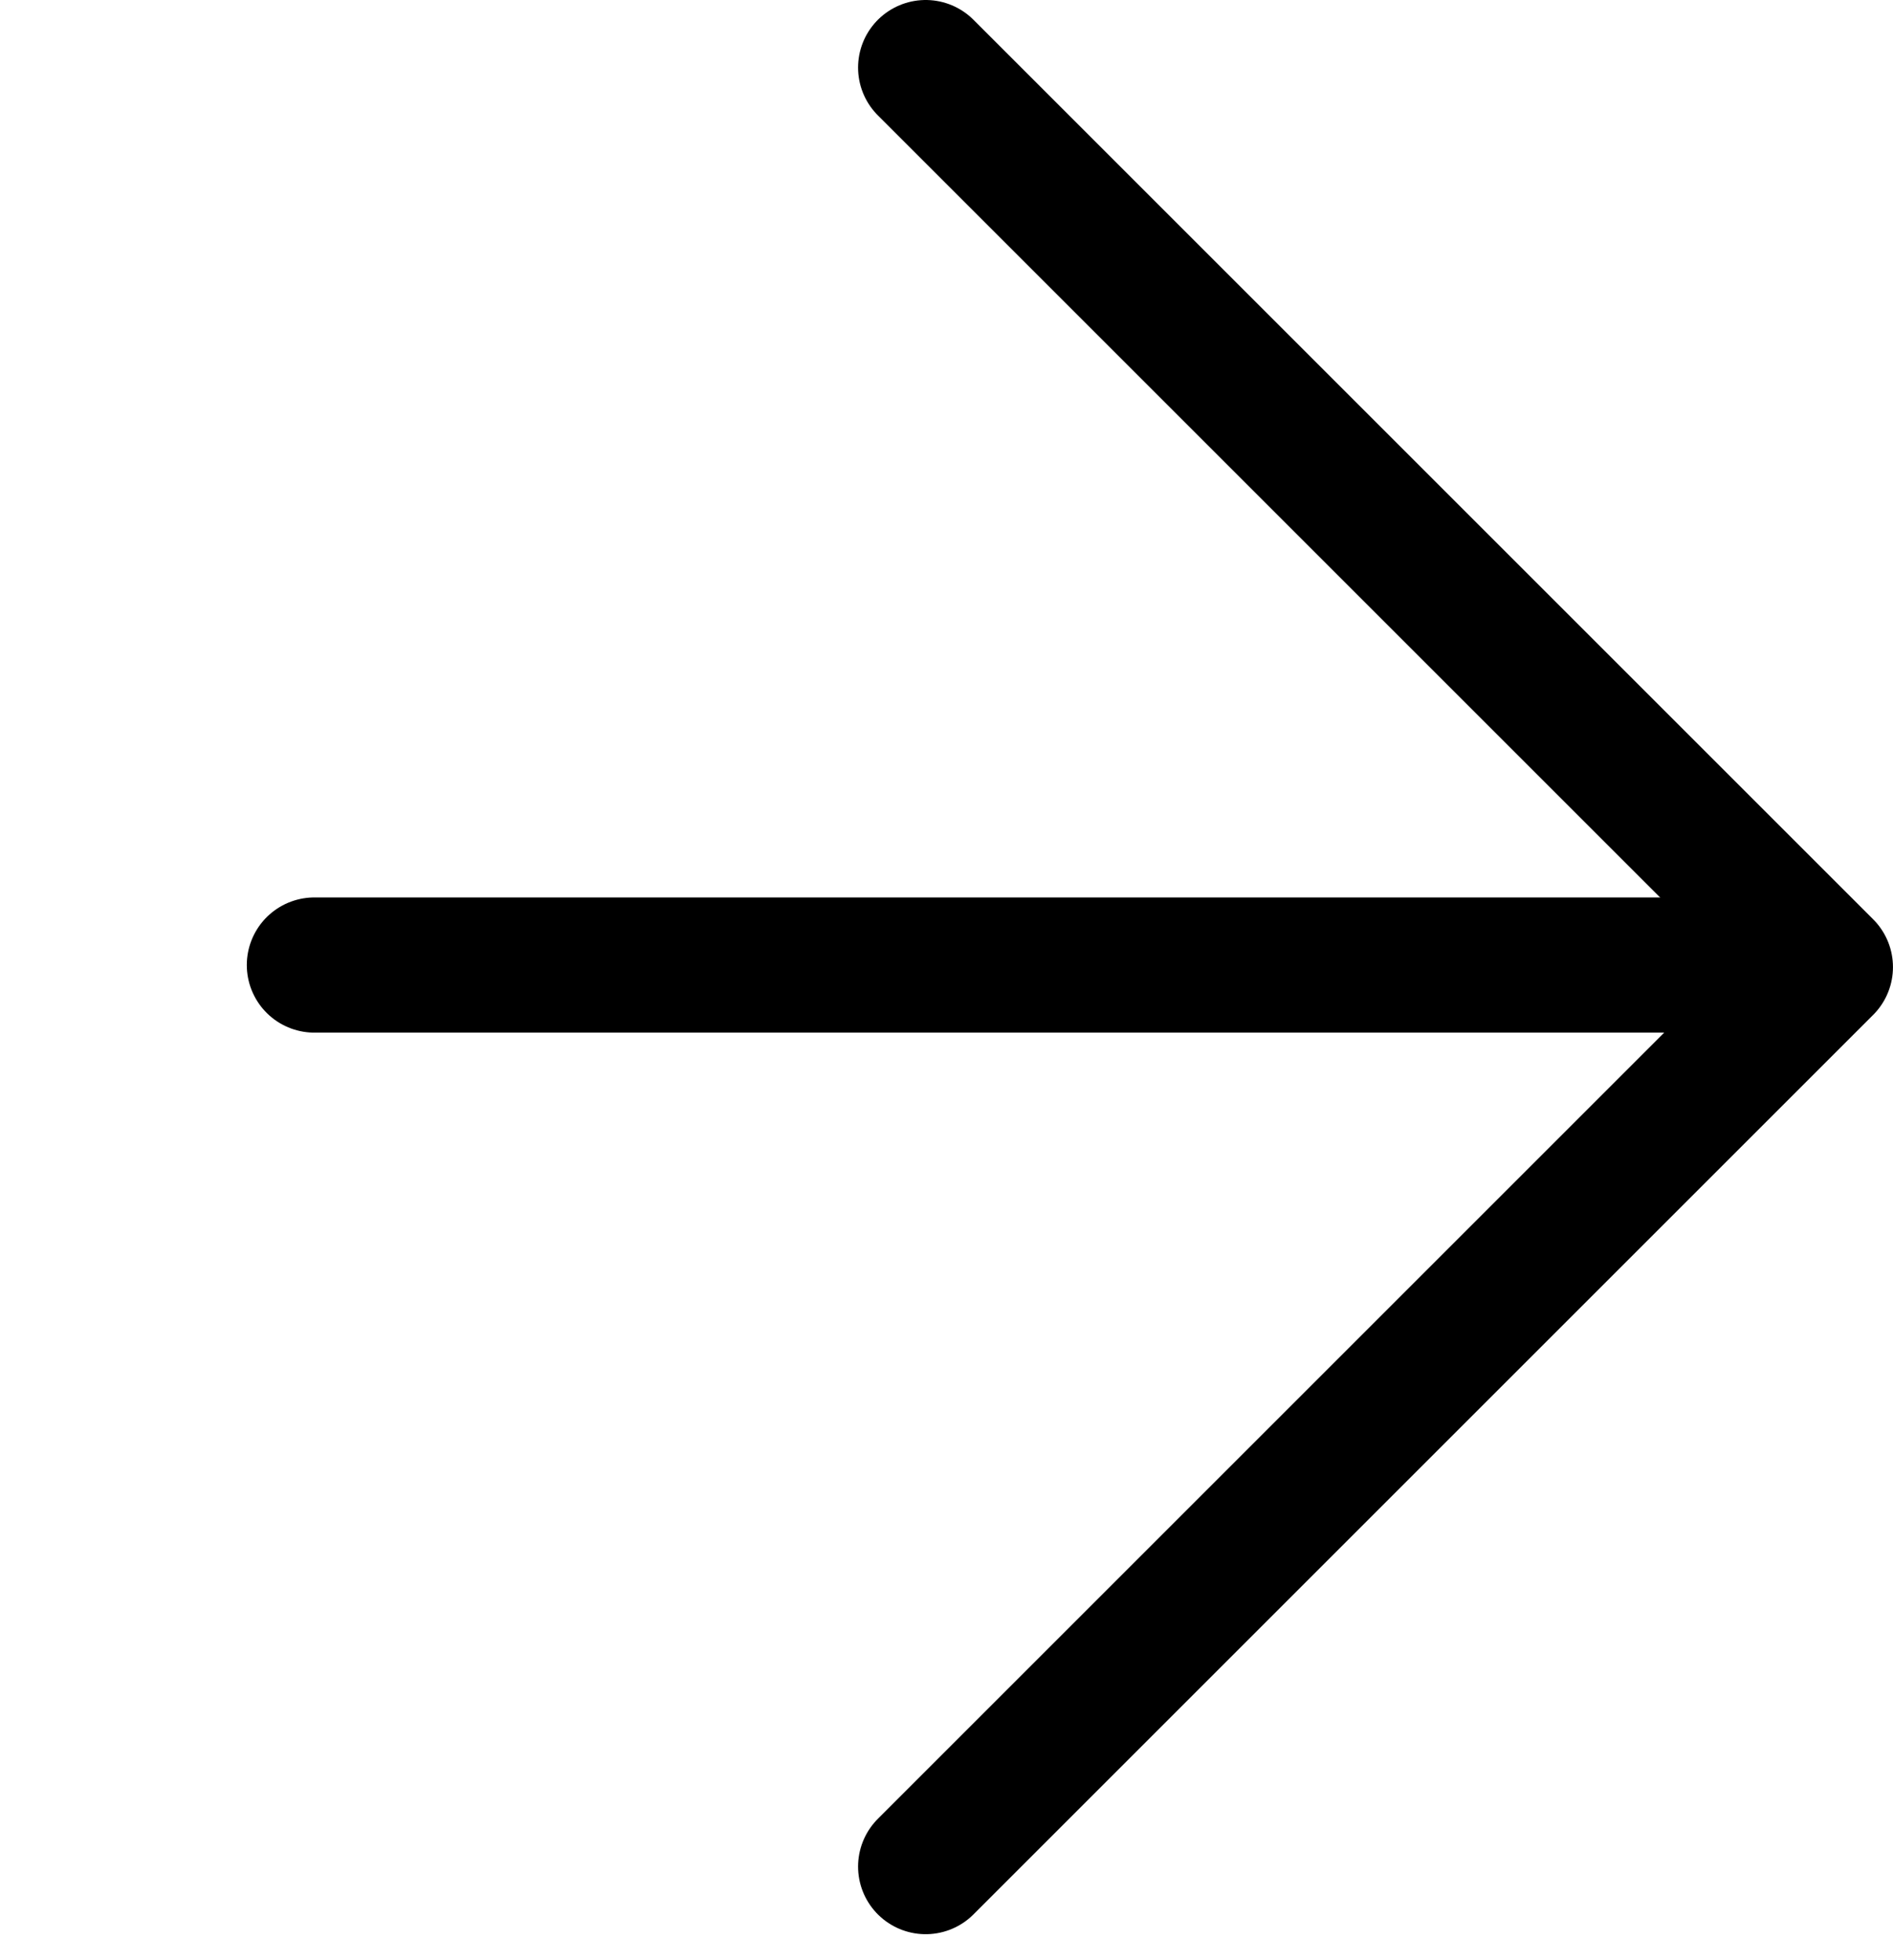
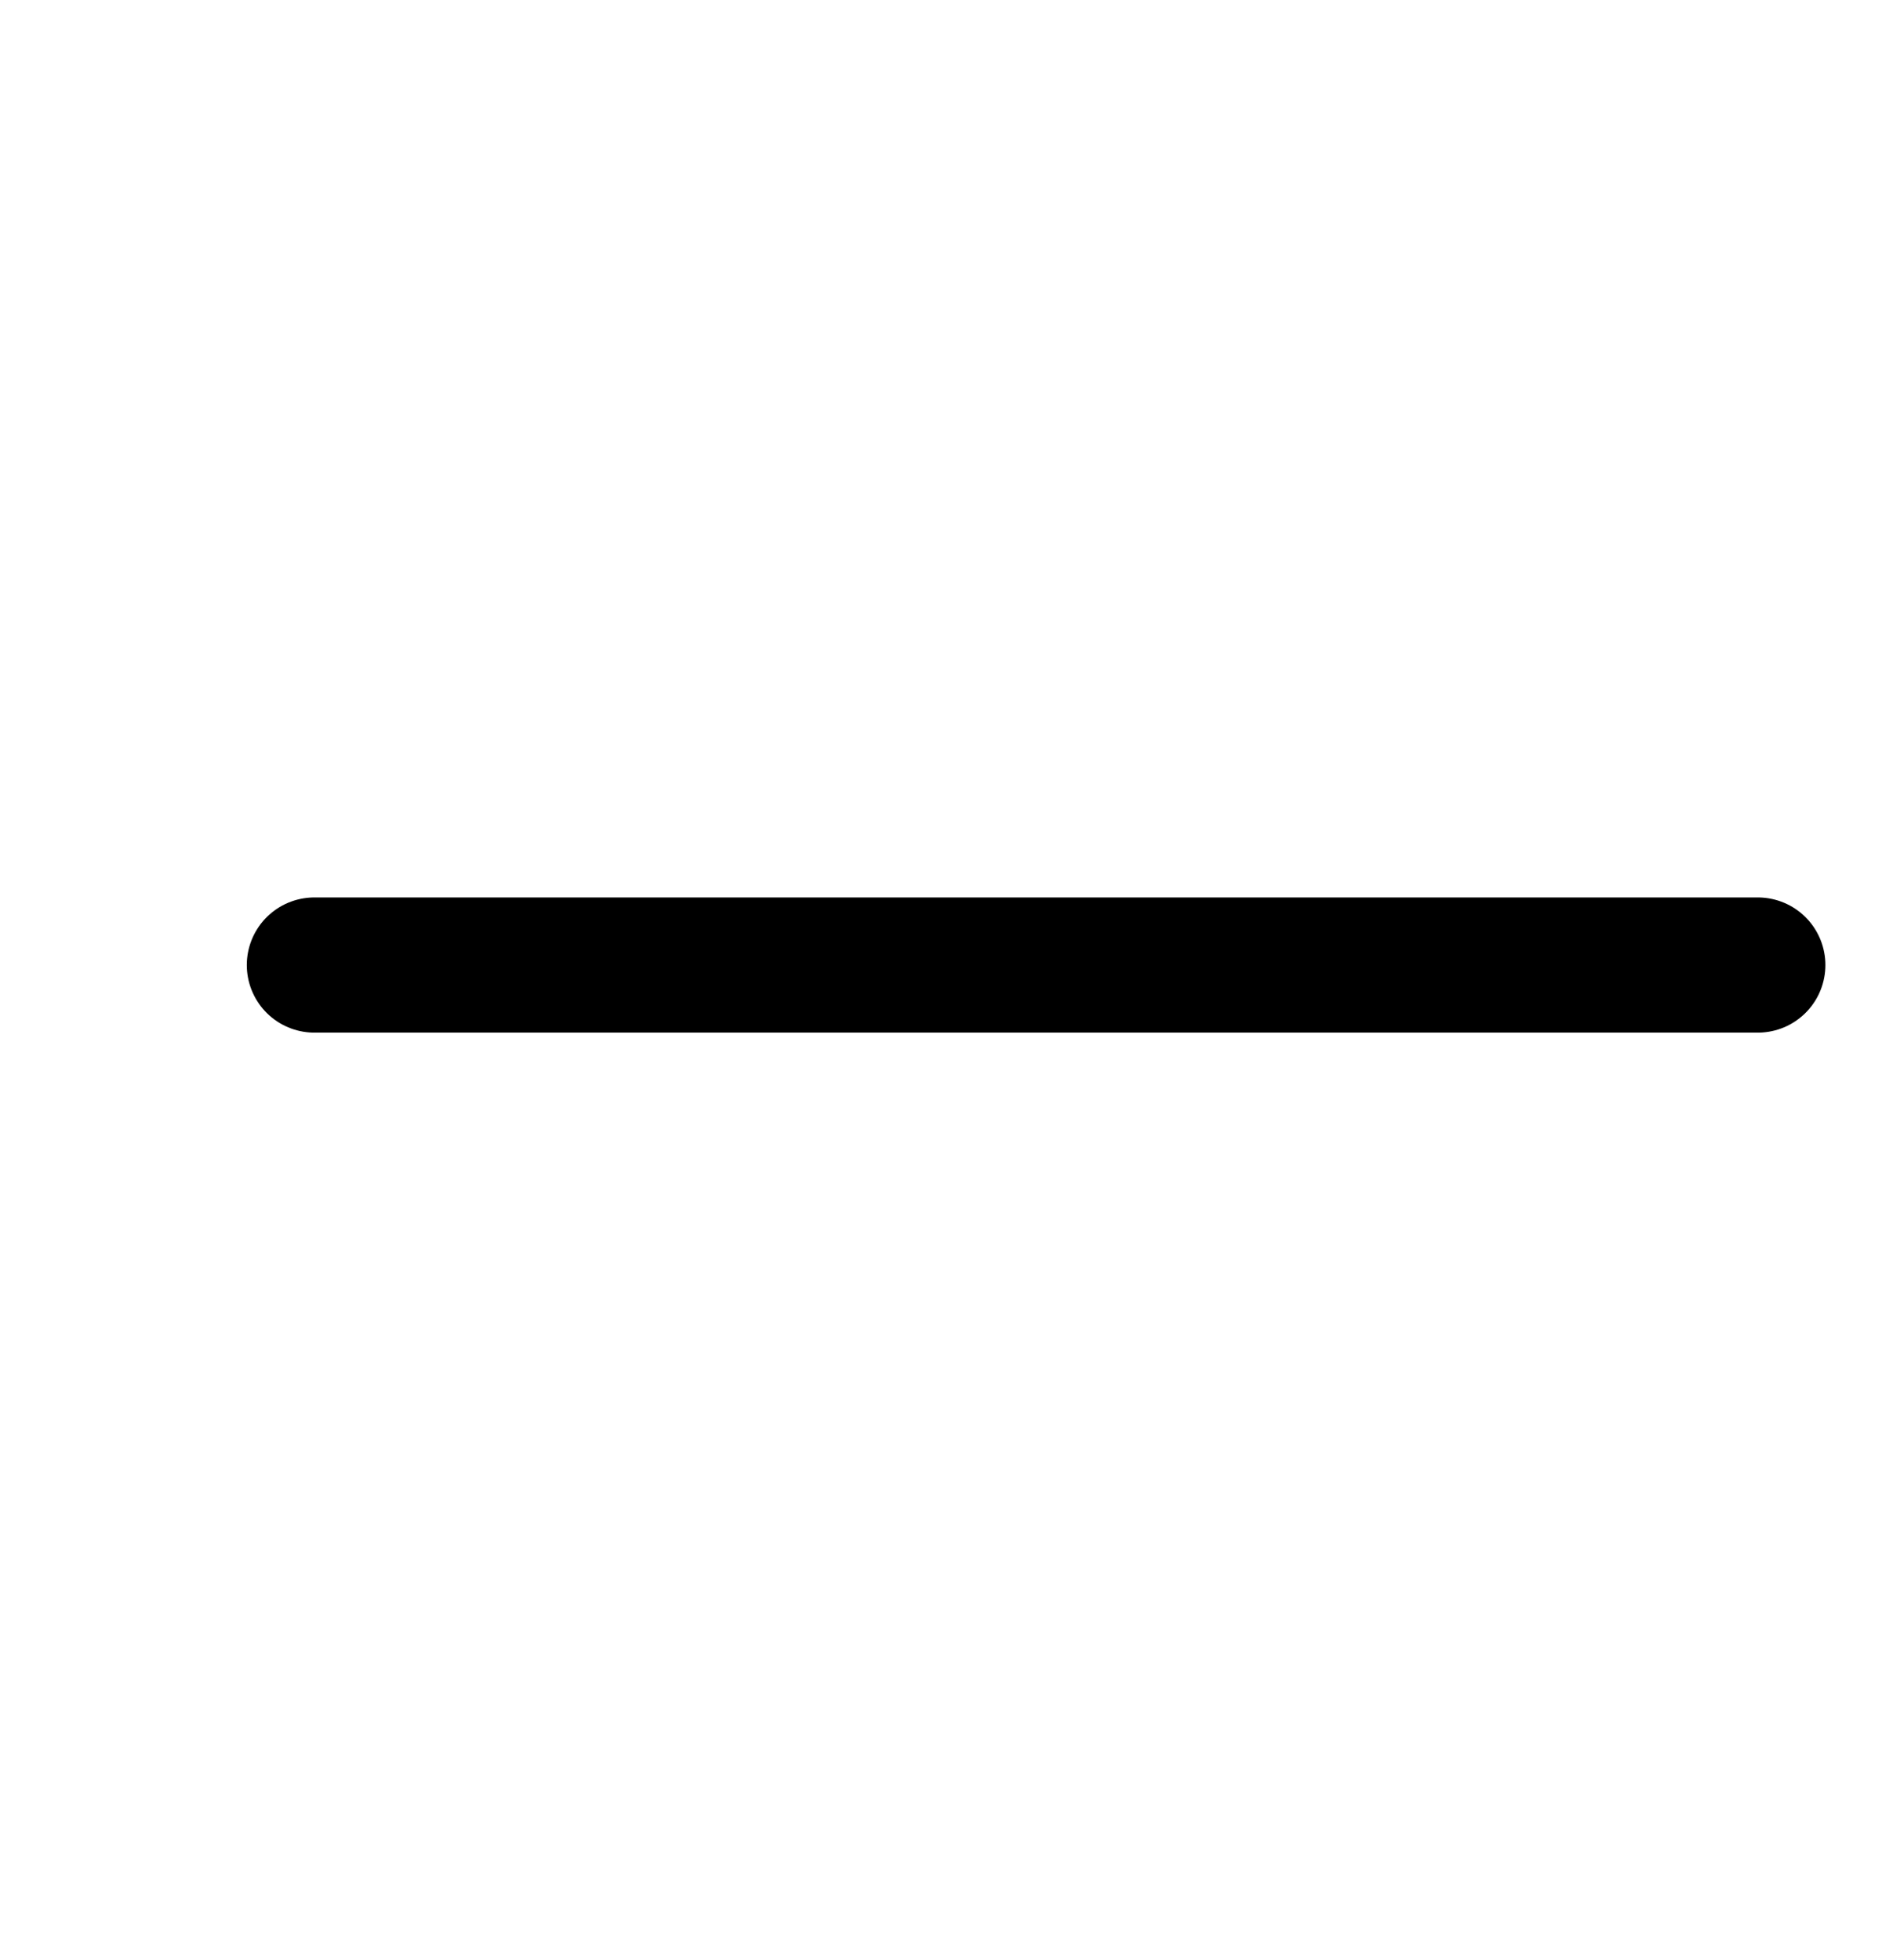
<svg xmlns="http://www.w3.org/2000/svg" width="56" height="58" viewBox="0 0 56 58" fill="none">
  <line x1="9.301" y1="28.554" x2="52" y2="28.554" stroke="black" stroke-width="4" stroke-linecap="round" />
-   <path d="M27.384 2L53.999 28.615L27.384 55.23" stroke="black" stroke-width="4" stroke-linecap="round" stroke-linejoin="round" />
</svg>